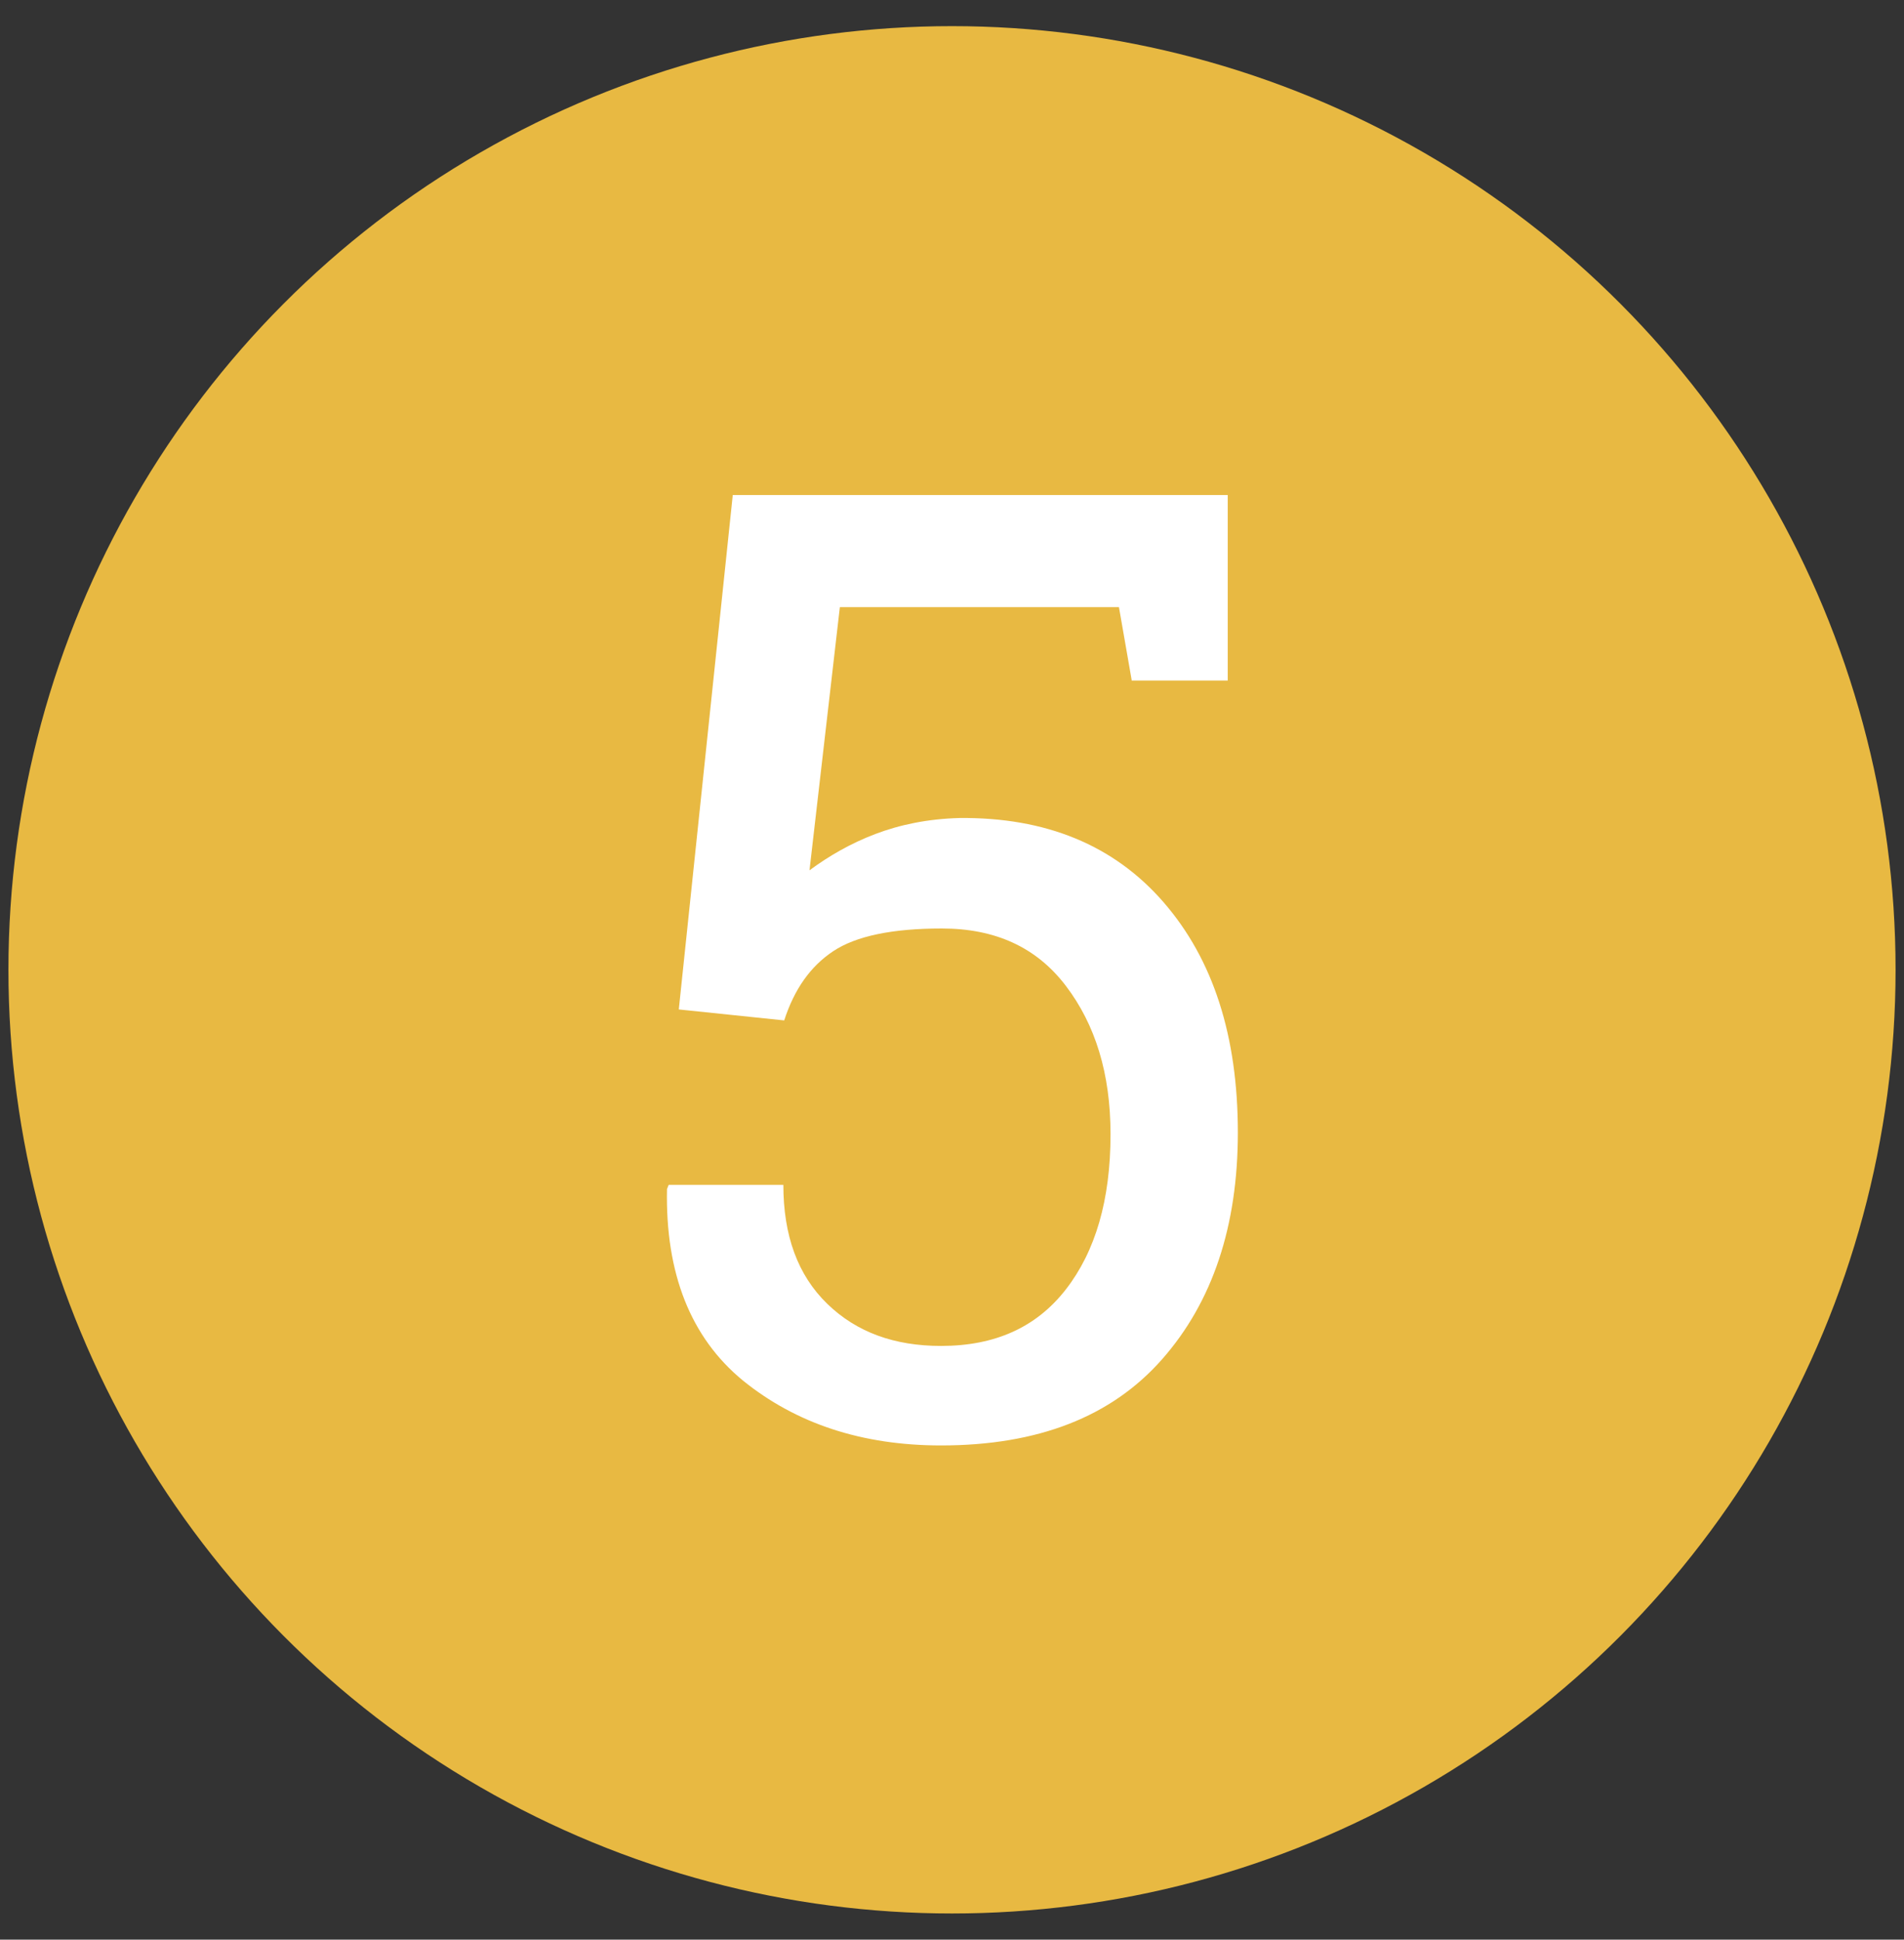
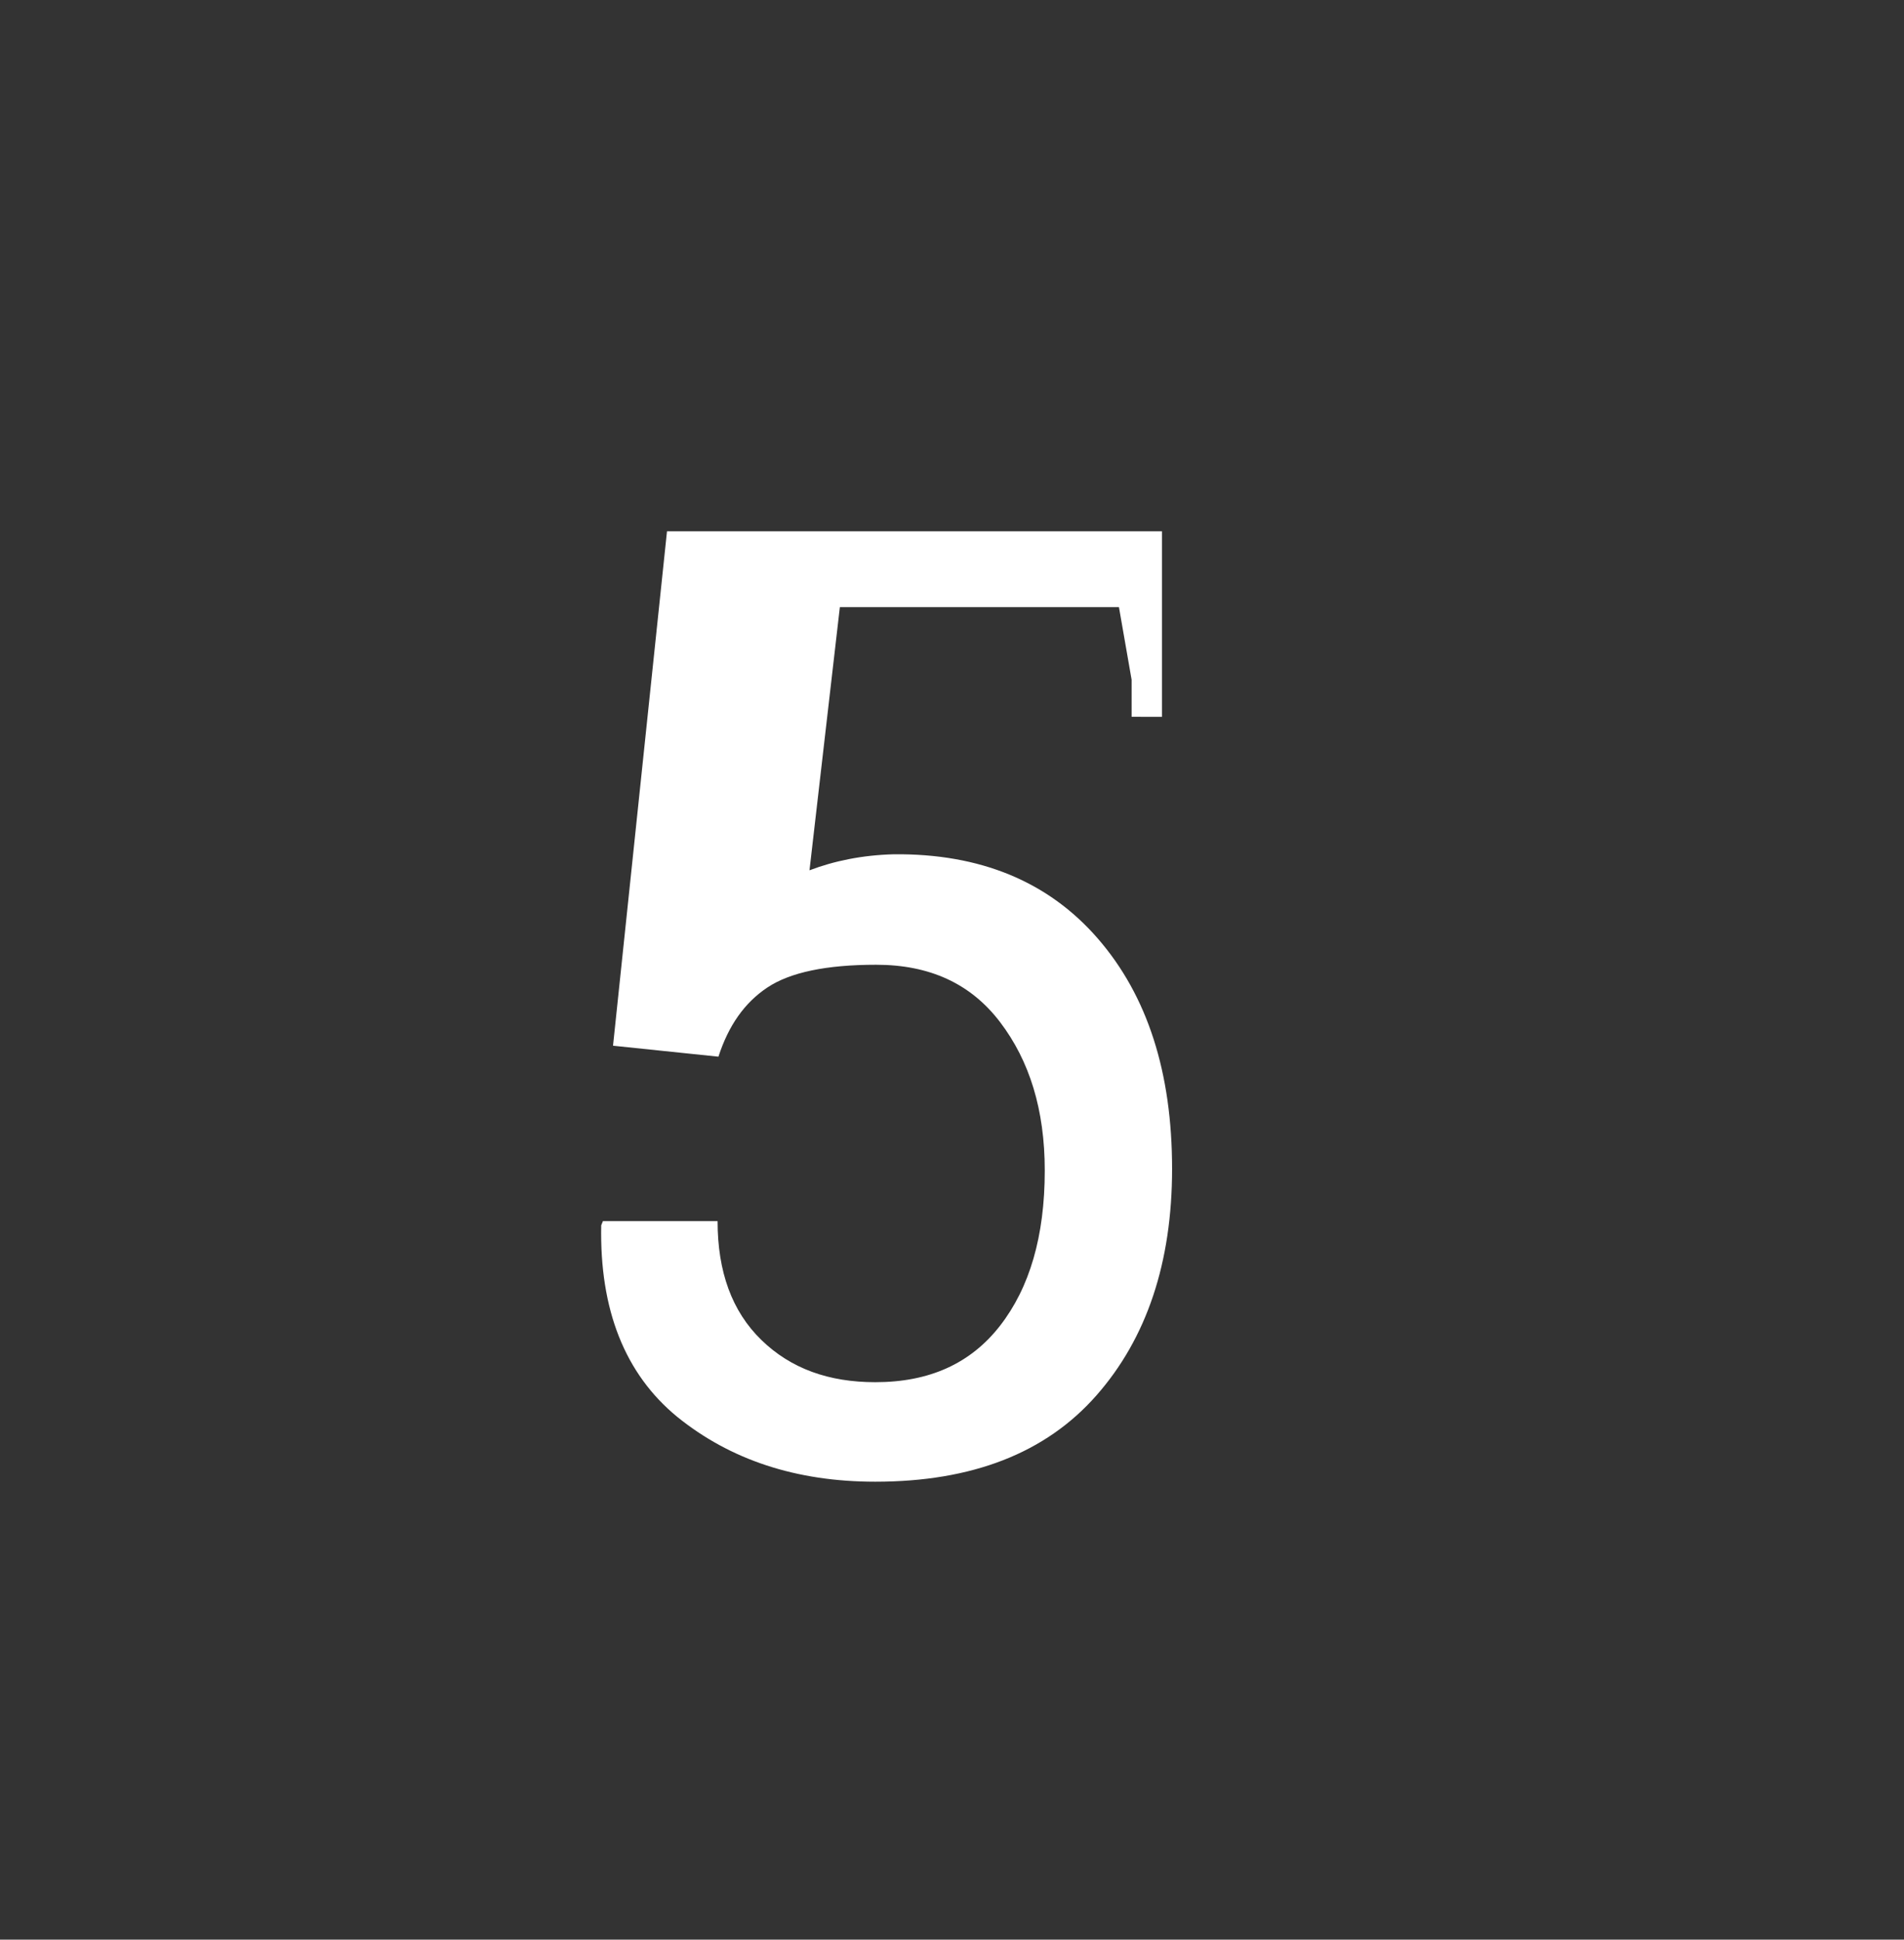
<svg xmlns="http://www.w3.org/2000/svg" version="1.1" id="Vrstva_1" x="0px" y="0px" viewBox="0 0 225.8 230" style="enable-background:new 0 0 225.8 230;" xml:space="preserve">
  <rect x="0" y="0" width="225.8" height="230" fill="#333333" stroke="none" />
  <style type="text/css">
	.st0{fill:#E8B942;}
	.st1{fill:#FFFFFF;}
</style>
-   <circle class="st0" cx="112.9" cy="115" r="111.9" />
  <g>
-     <path class="st1" d="M134.2,80.6l-1.5-8.6H99.6L96,103.2c2.3-1.7,4.9-3.2,7.8-4.3c2.9-1.1,6.2-1.8,10-1.9   c10.2-0.1,18.3,3.2,24.2,10c5.9,6.8,8.8,15.9,8.8,27.3c0,11.1-3,20.1-9,26.9c-6,6.8-14.7,10.2-26.2,10.2c-9.4,0-17.2-2.6-23.5-7.7   c-6.2-5.1-9.2-12.7-9-22.7l0.2-0.5h13.6c0,6,1.7,10.7,5.2,14.1c3.5,3.4,8,5,13.5,5c6.4,0,11.3-2.2,14.8-6.7   c3.5-4.5,5.3-10.6,5.3-18.4c0-7.2-1.8-13-5.3-17.6c-3.5-4.6-8.4-6.8-14.7-6.8c-5.9,0-10.2,0.9-12.9,2.7c-2.7,1.8-4.6,4.5-5.8,8.2   l-12.5-1.3l6.4-61h58.7v22H134.2z" />
+     <path class="st1" d="M134.2,80.6l-1.5-8.6H99.6L96,103.2c2.9-1.1,6.2-1.8,10-1.9   c10.2-0.1,18.3,3.2,24.2,10c5.9,6.8,8.8,15.9,8.8,27.3c0,11.1-3,20.1-9,26.9c-6,6.8-14.7,10.2-26.2,10.2c-9.4,0-17.2-2.6-23.5-7.7   c-6.2-5.1-9.2-12.7-9-22.7l0.2-0.5h13.6c0,6,1.7,10.7,5.2,14.1c3.5,3.4,8,5,13.5,5c6.4,0,11.3-2.2,14.8-6.7   c3.5-4.5,5.3-10.6,5.3-18.4c0-7.2-1.8-13-5.3-17.6c-3.5-4.6-8.4-6.8-14.7-6.8c-5.9,0-10.2,0.9-12.9,2.7c-2.7,1.8-4.6,4.5-5.8,8.2   l-12.5-1.3l6.4-61h58.7v22H134.2z" />
  </g>
</svg>